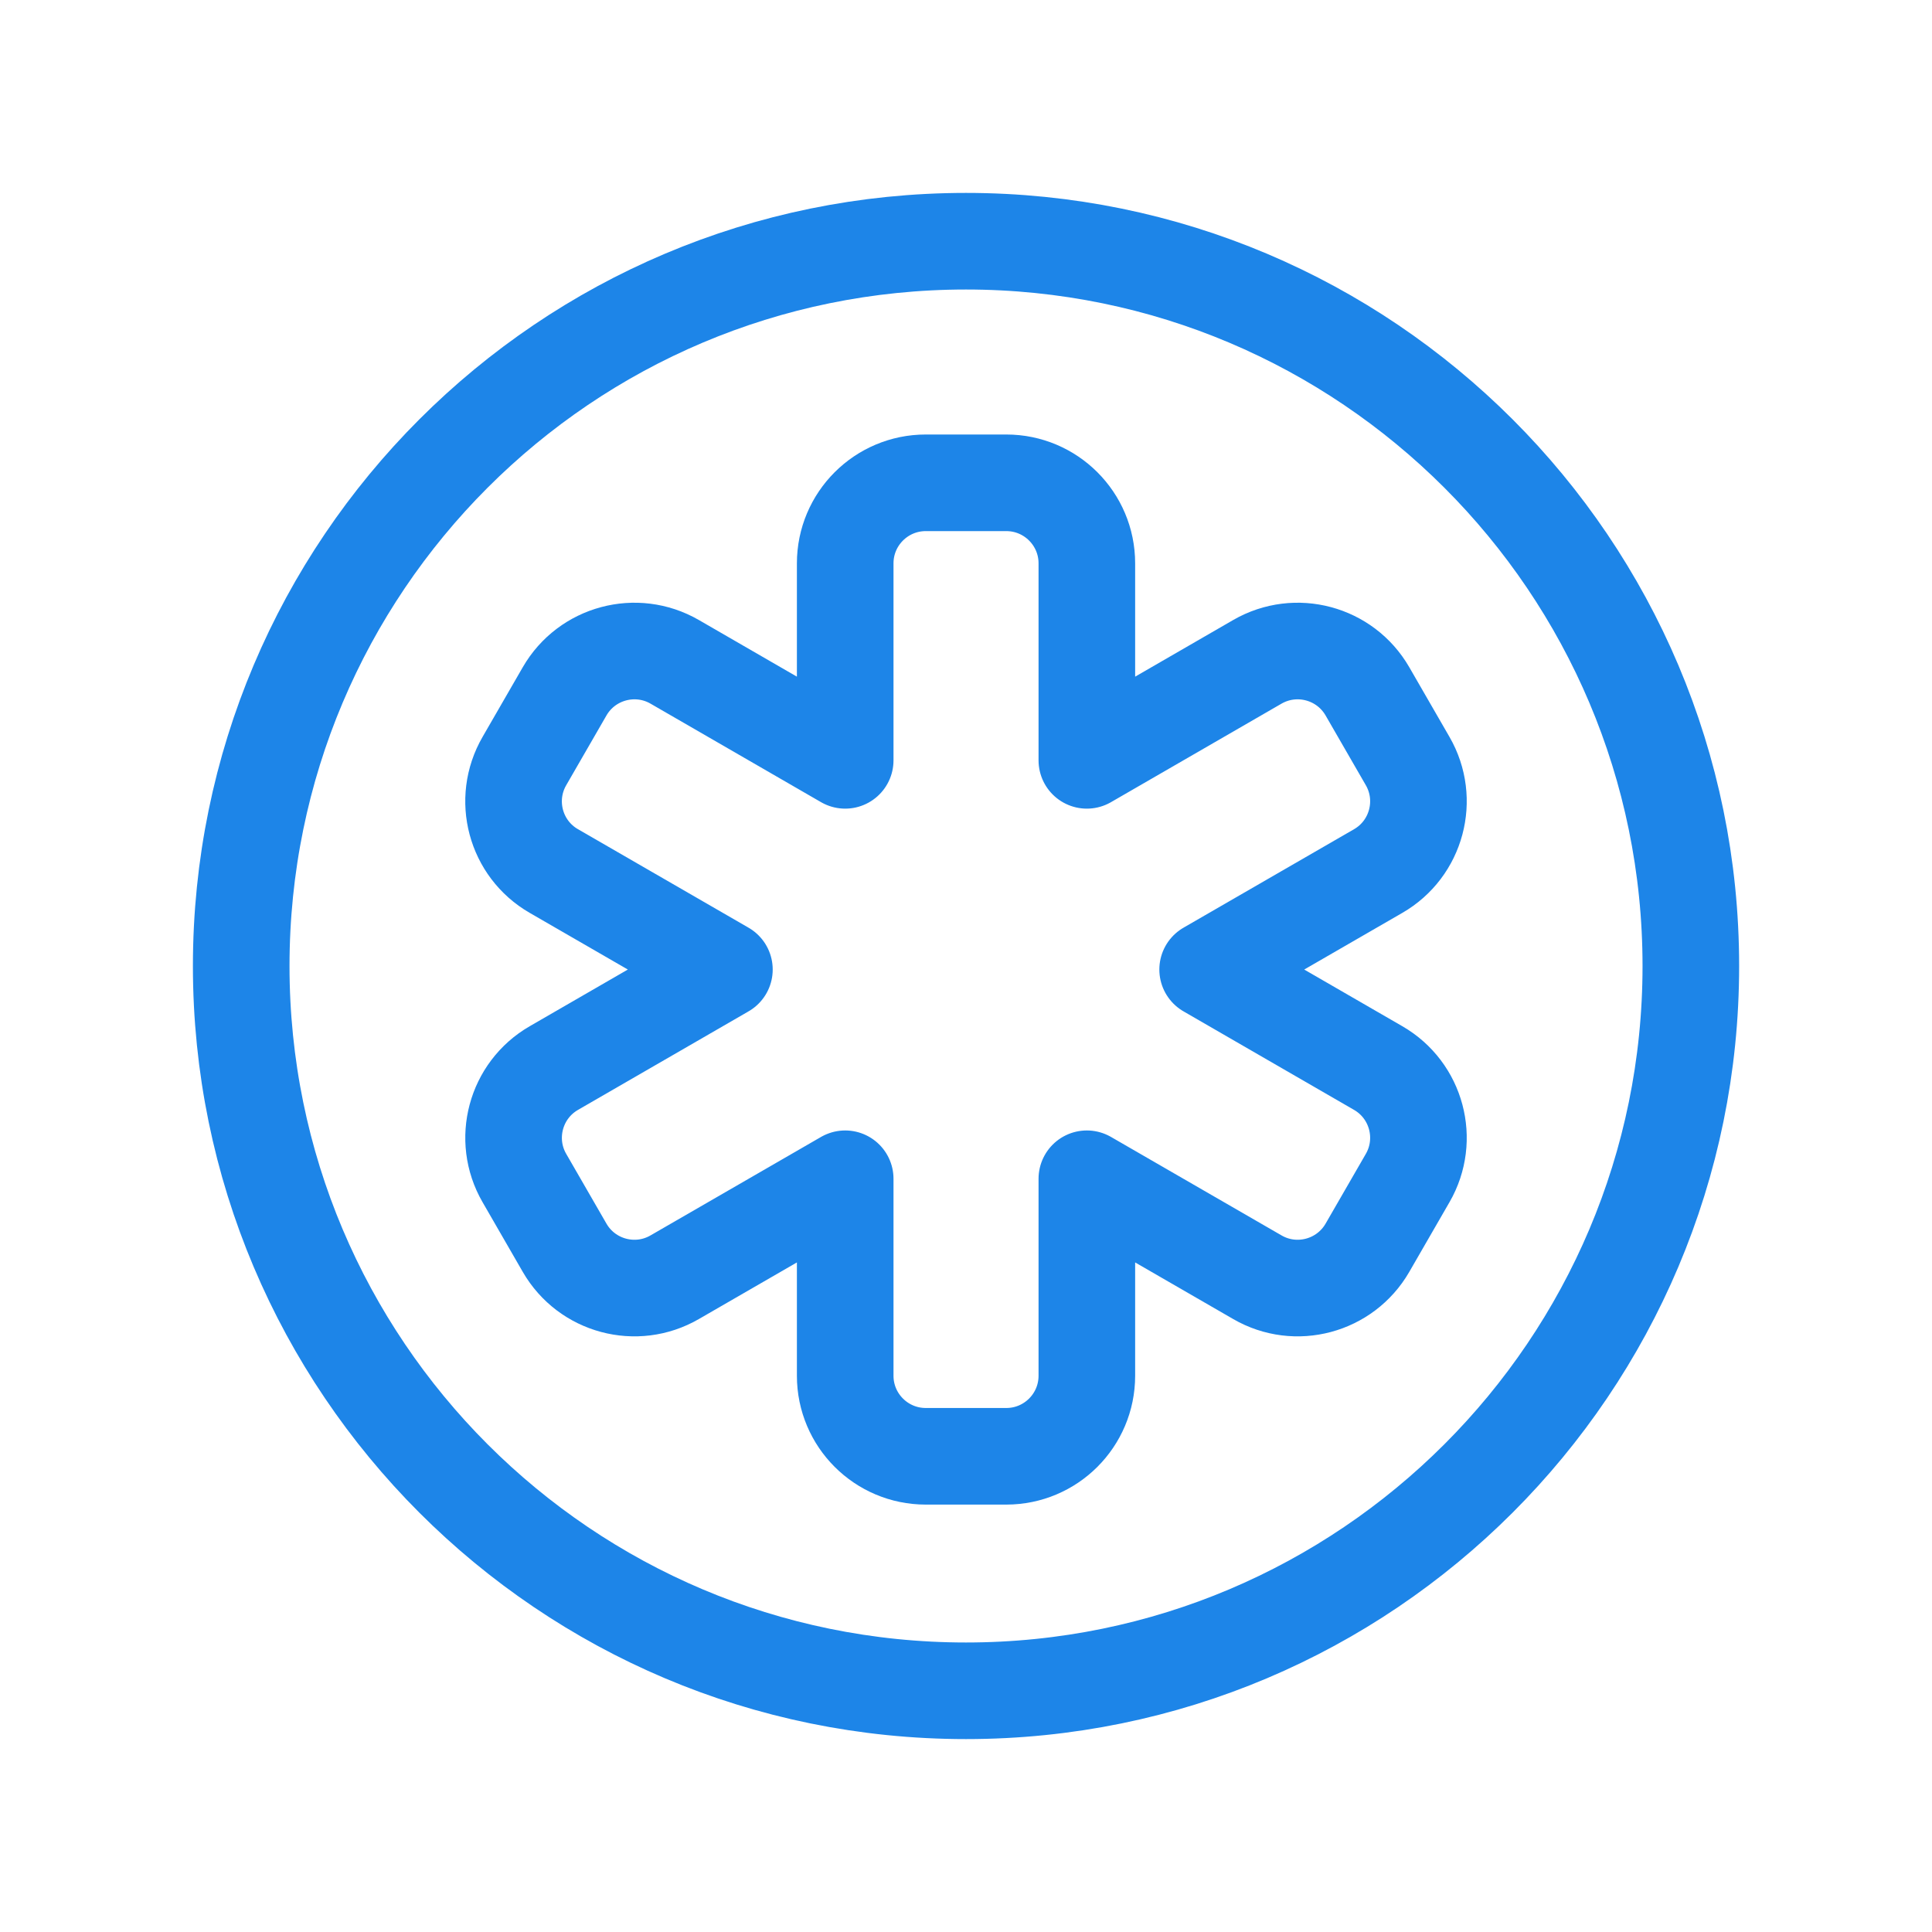
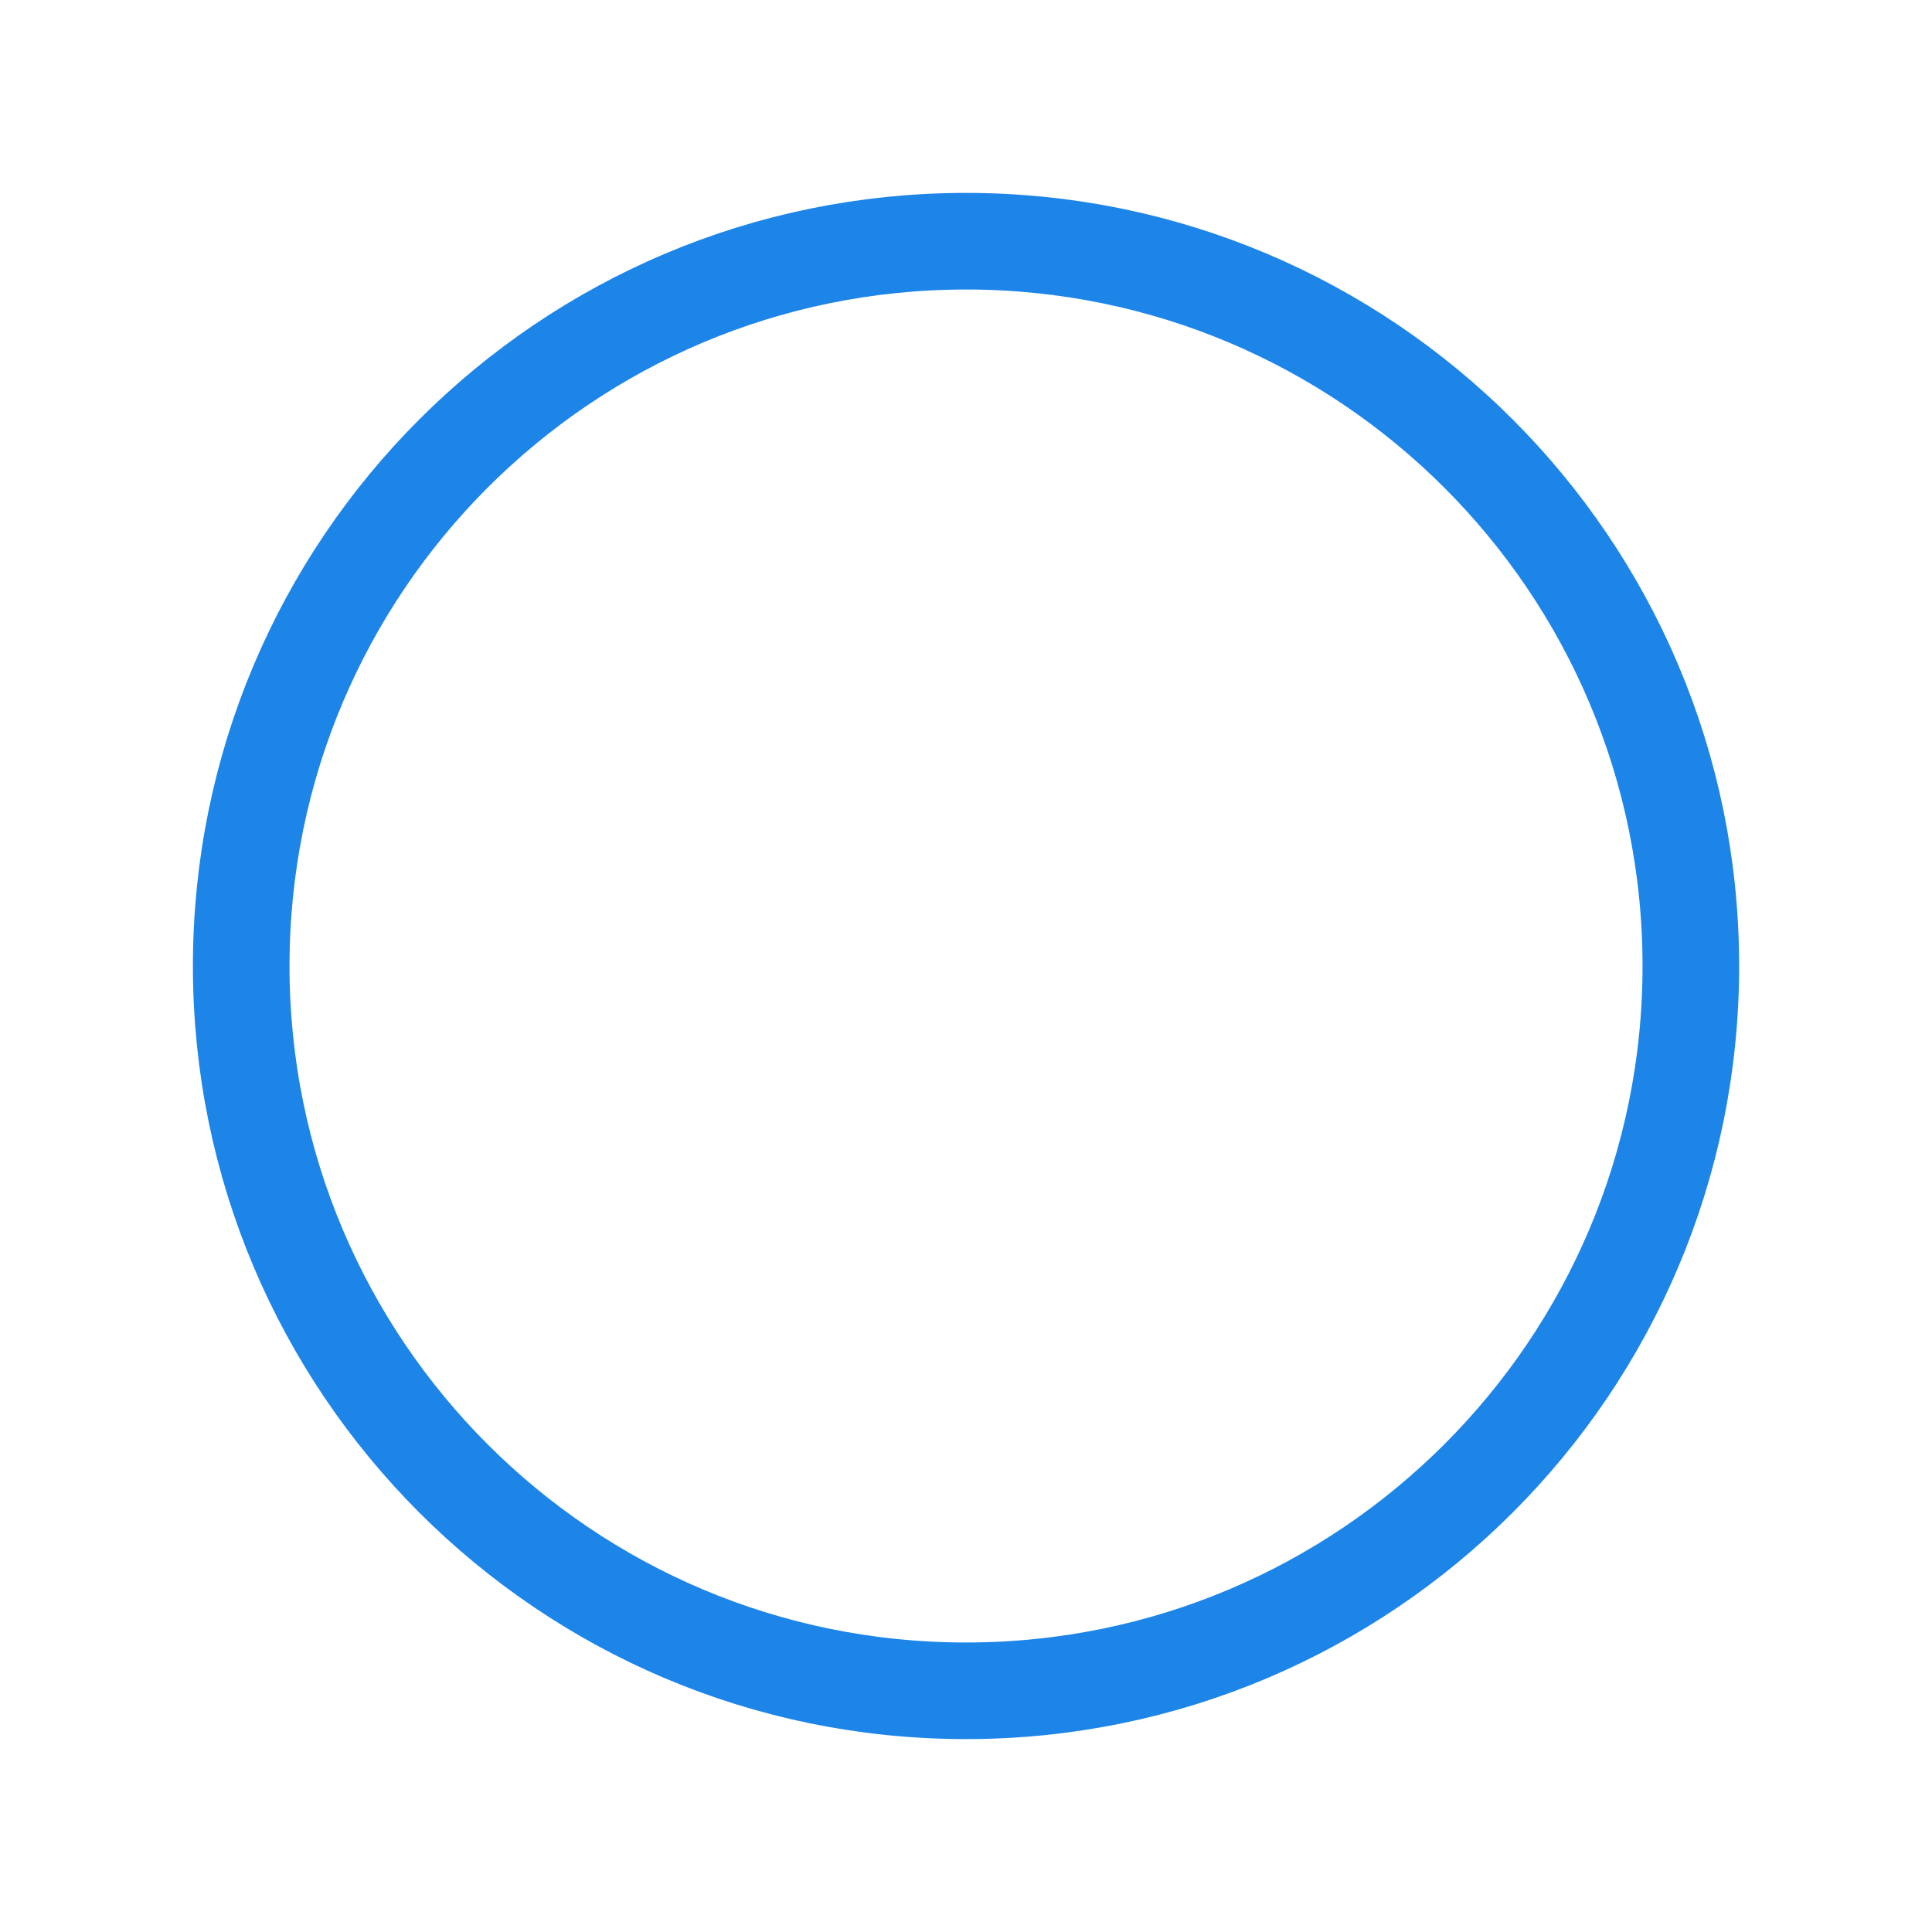
<svg xmlns="http://www.w3.org/2000/svg" width="40" height="40" viewBox="0 0 40 40" fill="none">
-   <path fill-rule="evenodd" clip-rule="evenodd" d="M28.311 14.313L29.144 15.757C29.604 16.554 29.331 17.574 28.534 18.034L25.003 20.073L28.534 22.113C29.331 22.573 29.604 23.593 29.144 24.39L28.311 25.834C27.85 26.631 26.83 26.905 26.033 26.444L22.502 24.405V28.484C22.502 29.404 21.755 30.151 20.834 30.151H19.167C18.246 30.151 17.499 29.404 17.499 28.484V24.405L13.968 26.444C13.171 26.905 12.15 26.631 11.69 25.834L10.857 24.39C10.396 23.593 10.67 22.573 11.467 22.113L14.998 20.073L11.467 18.034C10.668 17.574 10.396 16.554 10.857 15.757L11.69 14.313C12.15 13.516 13.171 13.242 13.968 13.702L17.499 15.742V11.663C17.499 10.743 18.246 9.996 19.167 9.996H20.834C21.755 9.996 22.502 10.743 22.502 11.663V15.742L26.033 13.702C26.832 13.242 27.85 13.516 28.311 14.313Z" stroke="#1D85E8" stroke-width="2" stroke-linecap="round" stroke-linejoin="round" />
  <path d="M20 35.006C11.71 35.006 4.994 28.285 4.994 20C4.994 11.715 11.71 4.994 20 4.994C28.285 4.994 35.007 11.715 35.007 20C35.007 28.285 28.285 35.006 20 35.006" stroke="#1D85E8" stroke-width="2" stroke-linecap="round" stroke-linejoin="round" />
</svg>